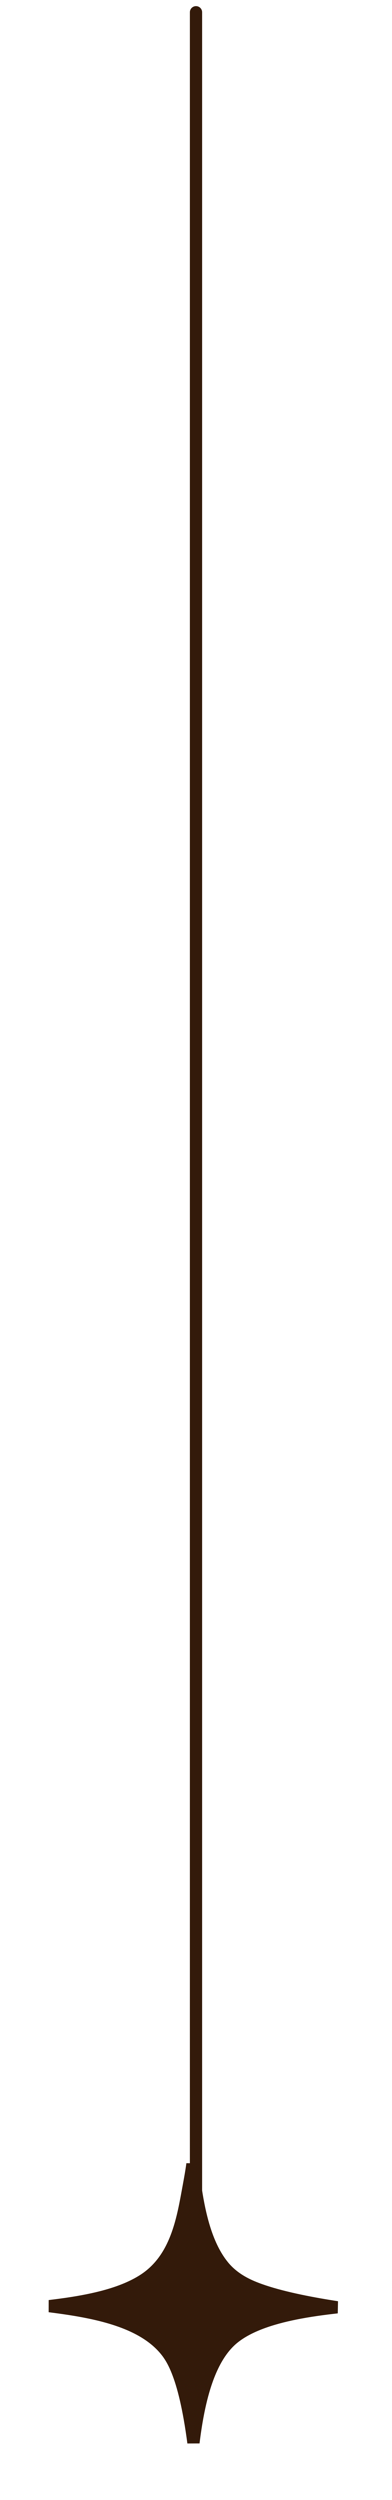
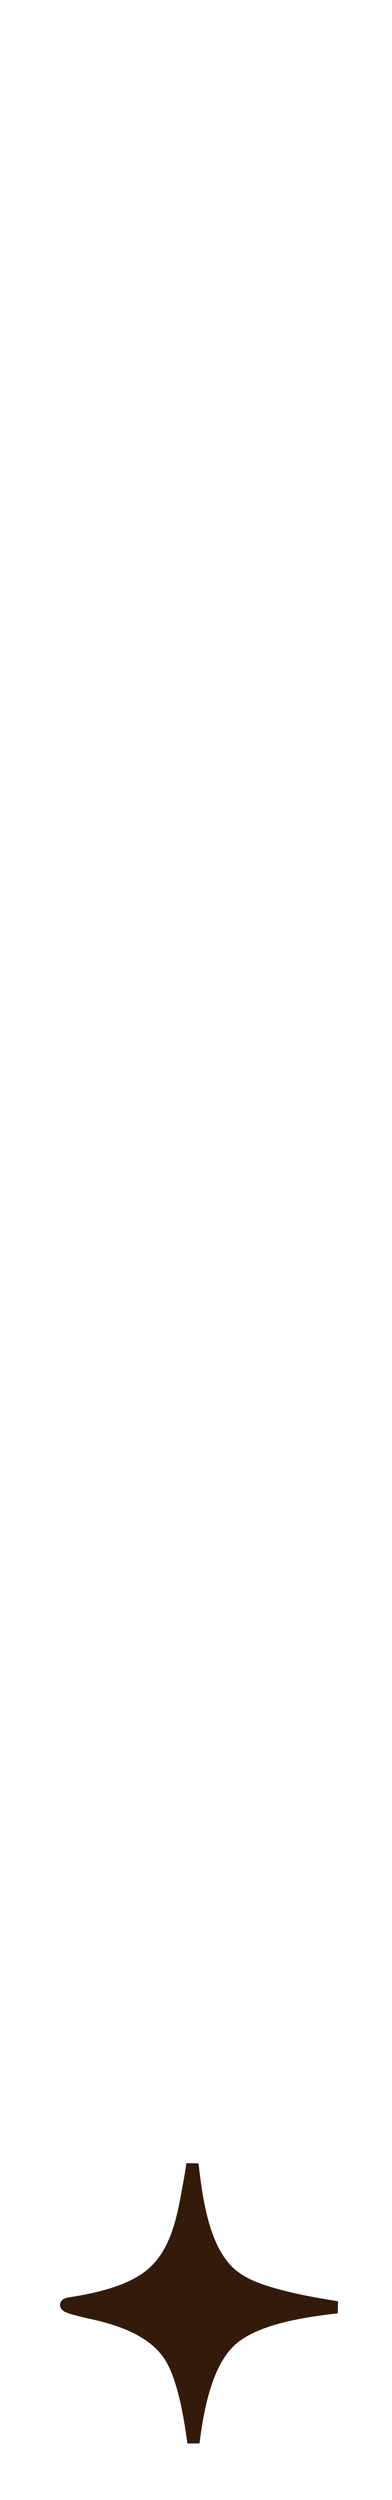
<svg xmlns="http://www.w3.org/2000/svg" width="32" height="204" viewBox="0 0 32 204" fill="none">
-   <path d="M16 1L16 184" stroke="#331A0A" stroke-linecap="round" />
-   <path d="M15.711 176.589C15.787 177.264 15.87 177.95 15.974 178.629C16.326 180.946 16.908 183.285 18.196 184.89V184.891C18.788 185.625 19.536 186.134 20.348 186.507C21.752 187.153 23.898 187.657 26.041 188.037C26.533 188.124 27.028 188.205 27.517 188.28C26.425 188.403 25.216 188.562 24.036 188.804C22.176 189.184 20.301 189.778 19.057 190.792C17.444 192.105 16.628 194.543 16.157 196.973C16.006 197.752 15.889 198.549 15.792 199.329C15.704 198.668 15.603 197.983 15.482 197.305C15.137 195.363 14.626 193.377 13.815 192.179L13.809 192.166L13.788 192.137C12.432 190.176 9.908 189.253 7.356 188.718C6.254 188.487 5.12 188.325 4.034 188.187C4.675 188.109 5.327 188.024 5.974 187.92C8.05 187.586 10.141 187.067 11.703 186.068C14.24 184.446 14.847 181.477 15.306 178.962C15.445 178.195 15.601 177.396 15.711 176.589Z" fill="#331A0A" stroke="#331A0A" />
+   <path d="M15.711 176.589C15.787 177.264 15.87 177.95 15.974 178.629C16.326 180.946 16.908 183.285 18.196 184.89V184.891C18.788 185.625 19.536 186.134 20.348 186.507C21.752 187.153 23.898 187.657 26.041 188.037C26.533 188.124 27.028 188.205 27.517 188.28C26.425 188.403 25.216 188.562 24.036 188.804C22.176 189.184 20.301 189.778 19.057 190.792C17.444 192.105 16.628 194.543 16.157 196.973C16.006 197.752 15.889 198.549 15.792 199.329C15.704 198.668 15.603 197.983 15.482 197.305C15.137 195.363 14.626 193.377 13.815 192.179L13.809 192.166L13.788 192.137C12.432 190.176 9.908 189.253 7.356 188.718C4.675 188.109 5.327 188.024 5.974 187.92C8.05 187.586 10.141 187.067 11.703 186.068C14.24 184.446 14.847 181.477 15.306 178.962C15.445 178.195 15.601 177.396 15.711 176.589Z" fill="#331A0A" stroke="#331A0A" />
</svg>